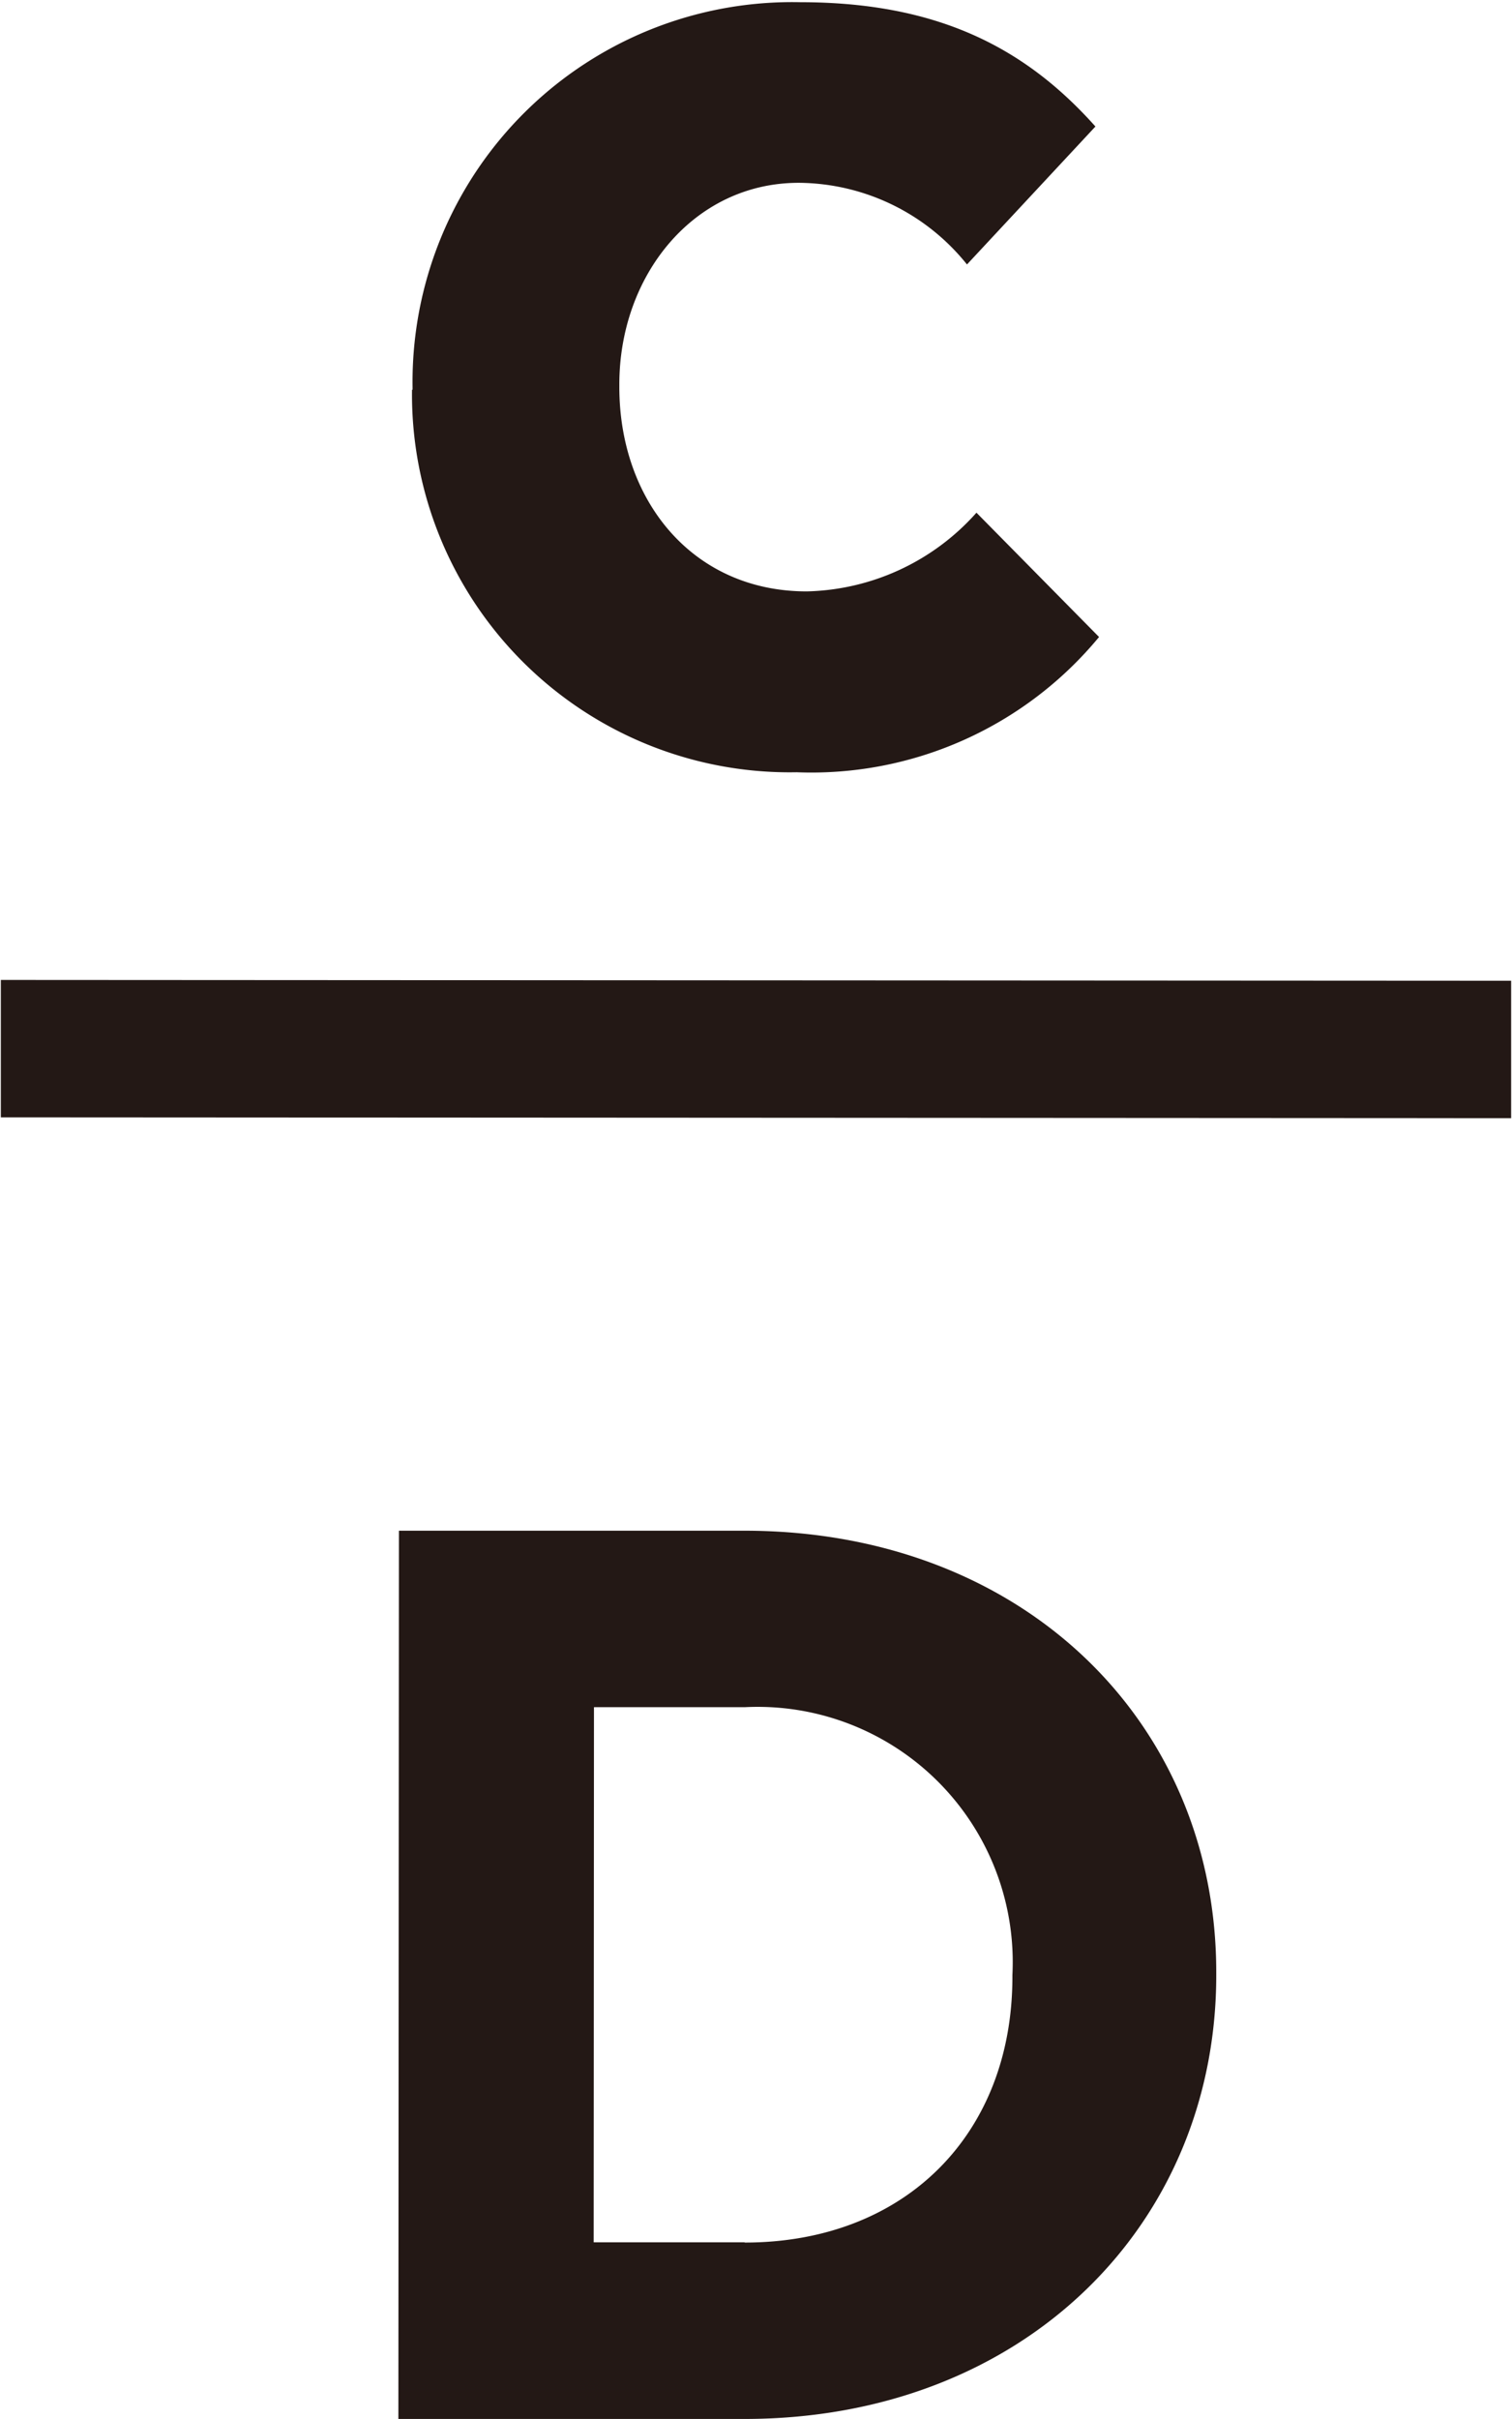
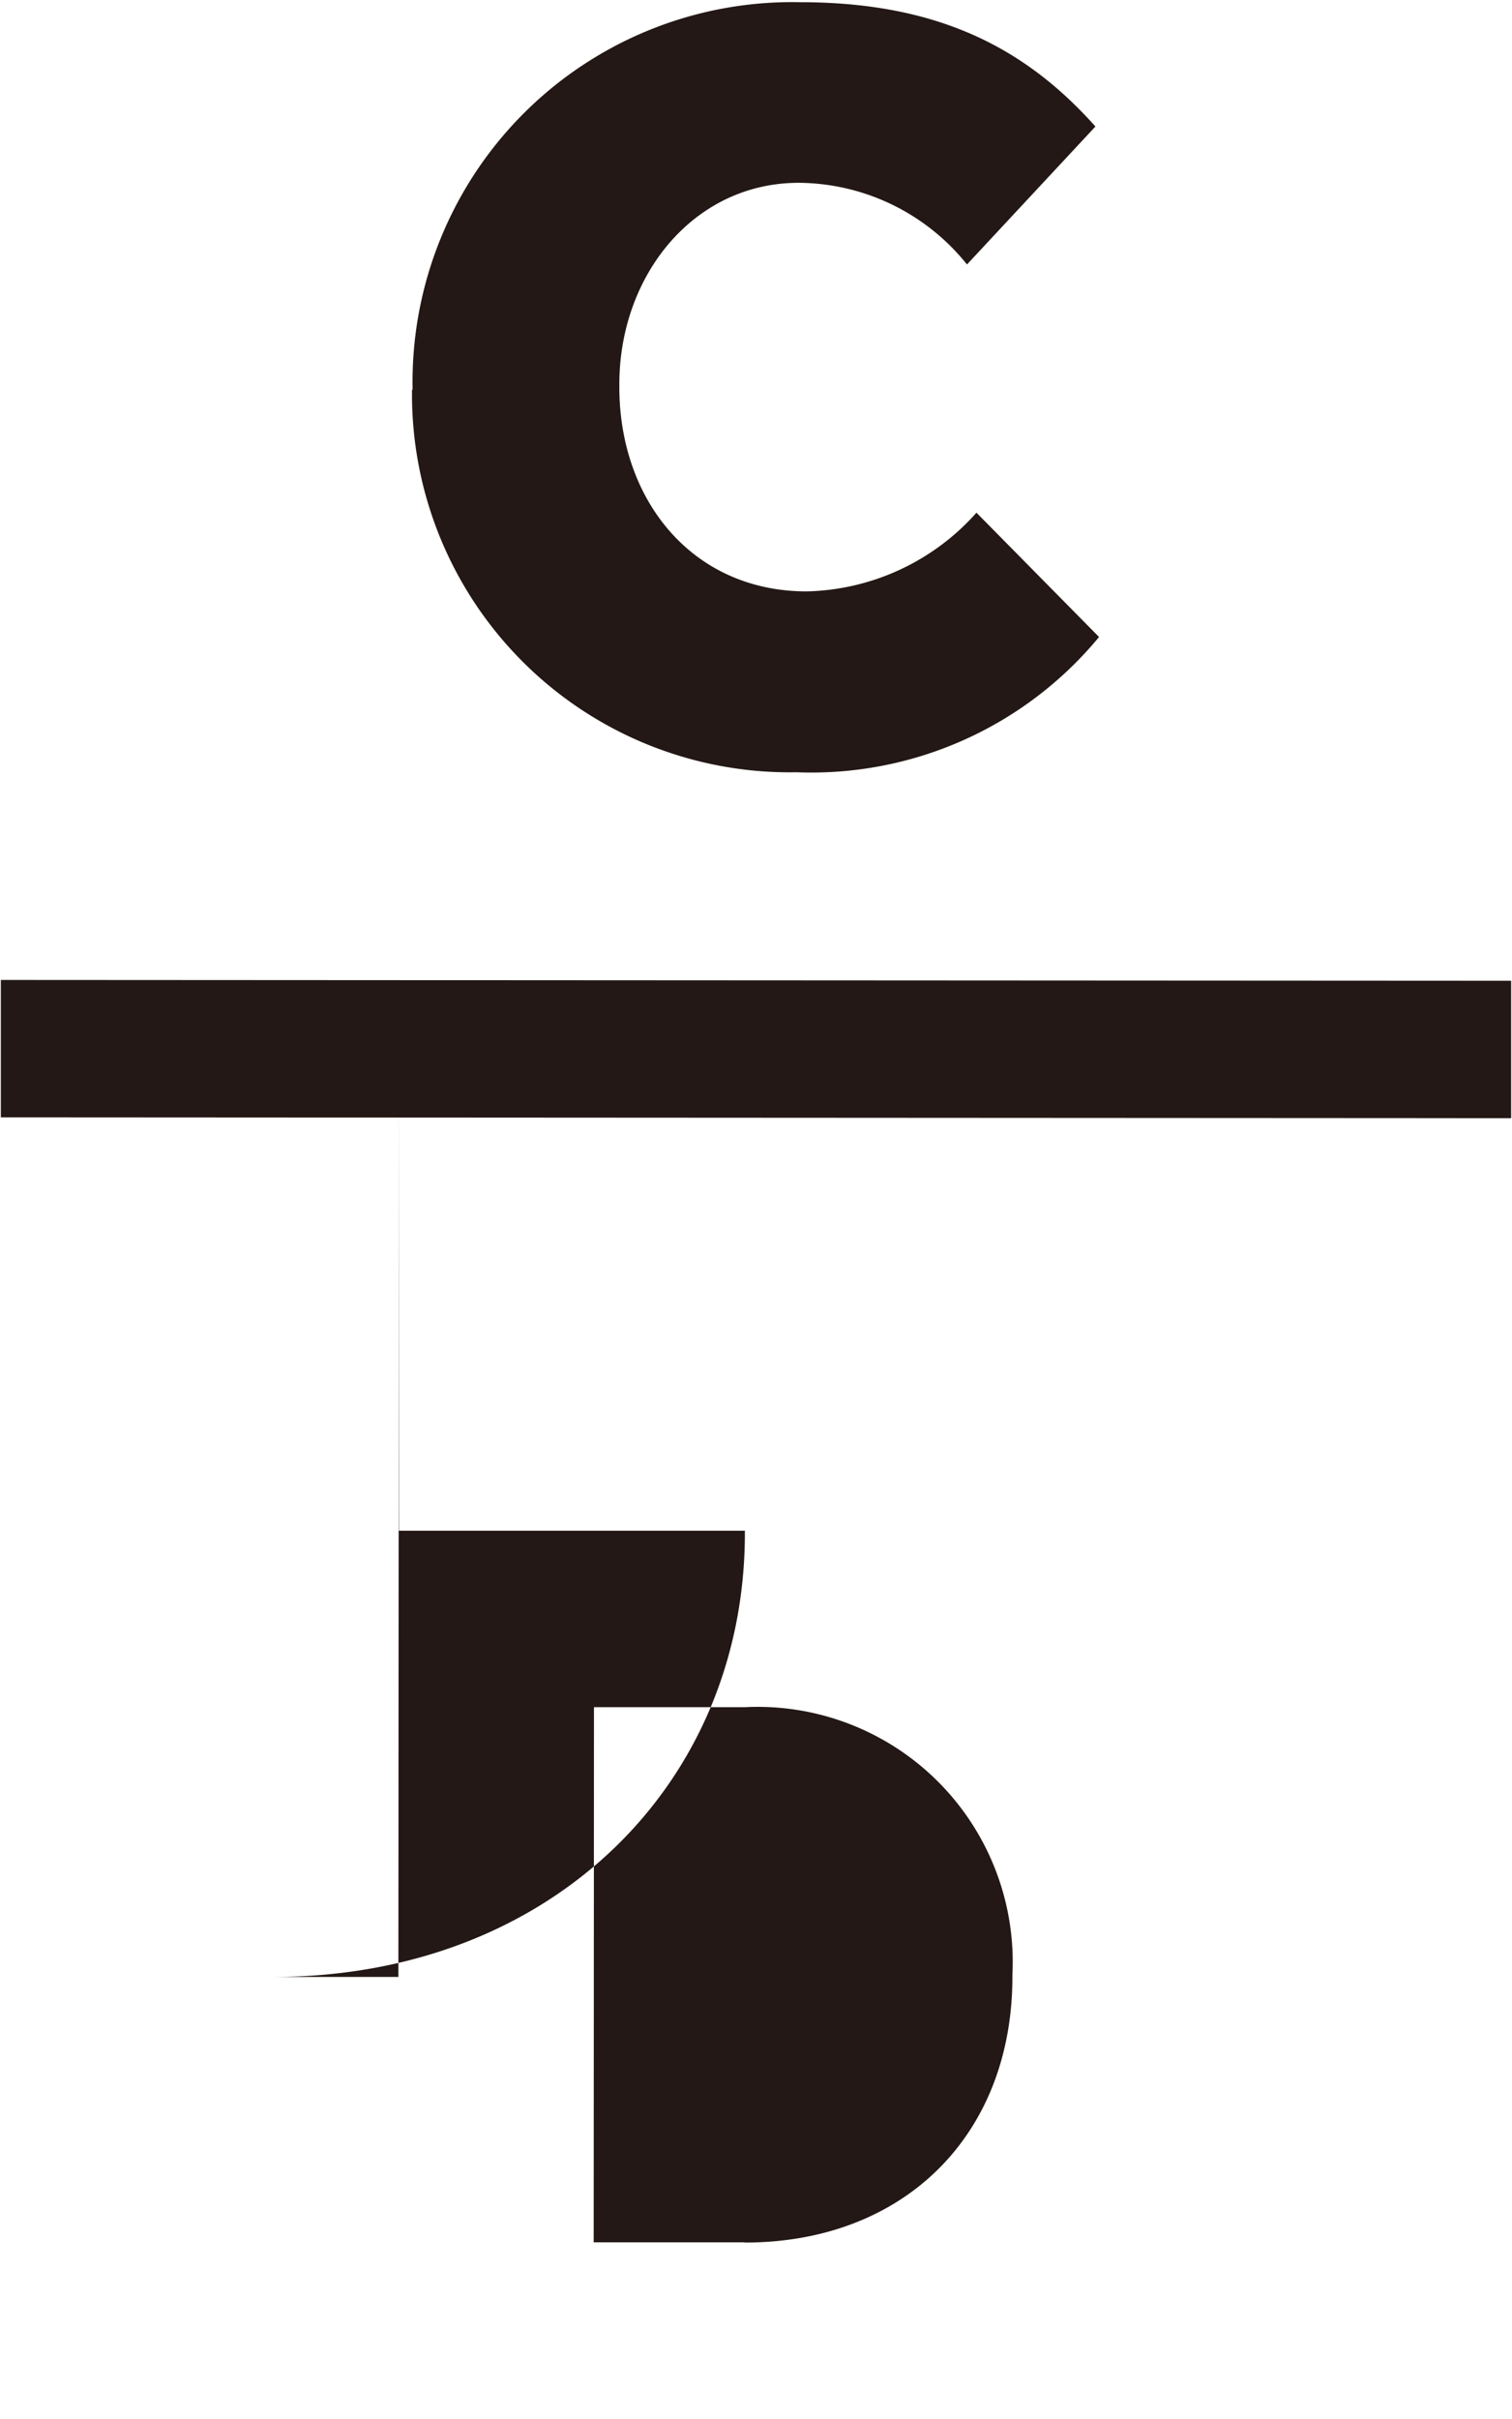
<svg xmlns="http://www.w3.org/2000/svg" id="アセット_3" data-name="アセット 3" width="47.203" height="75.486" viewBox="0 0 47.203 75.486">
-   <path id="パス_8" data-name="パス 8" d="M14.317,54.91h10.8c8.706.009,14.725,5.993,14.716,13.794v.078c0,7.8-6.027,13.847-14.734,13.847H14.3l.017-27.711ZM25.111,77.124c4.984,0,8.35-3.357,8.358-8.271v-.078a7.965,7.965,0,0,0-8.35-8.358H20.406l-.009,16.7h4.714Z" transform="translate(-1.863 -7.143)" fill="#231815" />
+   <path id="パス_8" data-name="パス 8" d="M14.317,54.91h10.8v.078c0,7.8-6.027,13.847-14.734,13.847H14.3l.017-27.711ZM25.111,77.124c4.984,0,8.35-3.357,8.358-8.271v-.078a7.965,7.965,0,0,0-8.35-8.358H20.406l-.009,16.7h4.714Z" transform="translate(-1.863 -7.143)" fill="#231815" />
  <path id="パス_9" data-name="パス 9" d="M14.807,12.168v-.087A11.851,11.851,0,0,1,26.914.07c4.349,0,7.062,1.47,9.211,3.879l-4.01,4.305a6.783,6.783,0,0,0-5.253-2.548c-3.27,0-5.6,2.879-5.6,6.288v.087c0,3.531,2.279,6.375,5.853,6.375A7.309,7.309,0,0,0,32.411,16l3.827,3.879A11.645,11.645,0,0,1,26.8,24.1,11.792,11.792,0,0,1,14.79,12.16Z" transform="translate(-1.927 -0.001)" fill="#231815" />
  <path id="パス_10" data-name="パス 10" d="M.03,35.15l47.15.026v4.288L.03,39.438Z" transform="translate(-0.004 -4.57)" fill="#231815" />
-   <rect id="長方形_50" data-name="長方形 50" width="75.443" height="47.15" transform="translate(47.203 0.033) rotate(90.04)" fill="none" />
</svg>